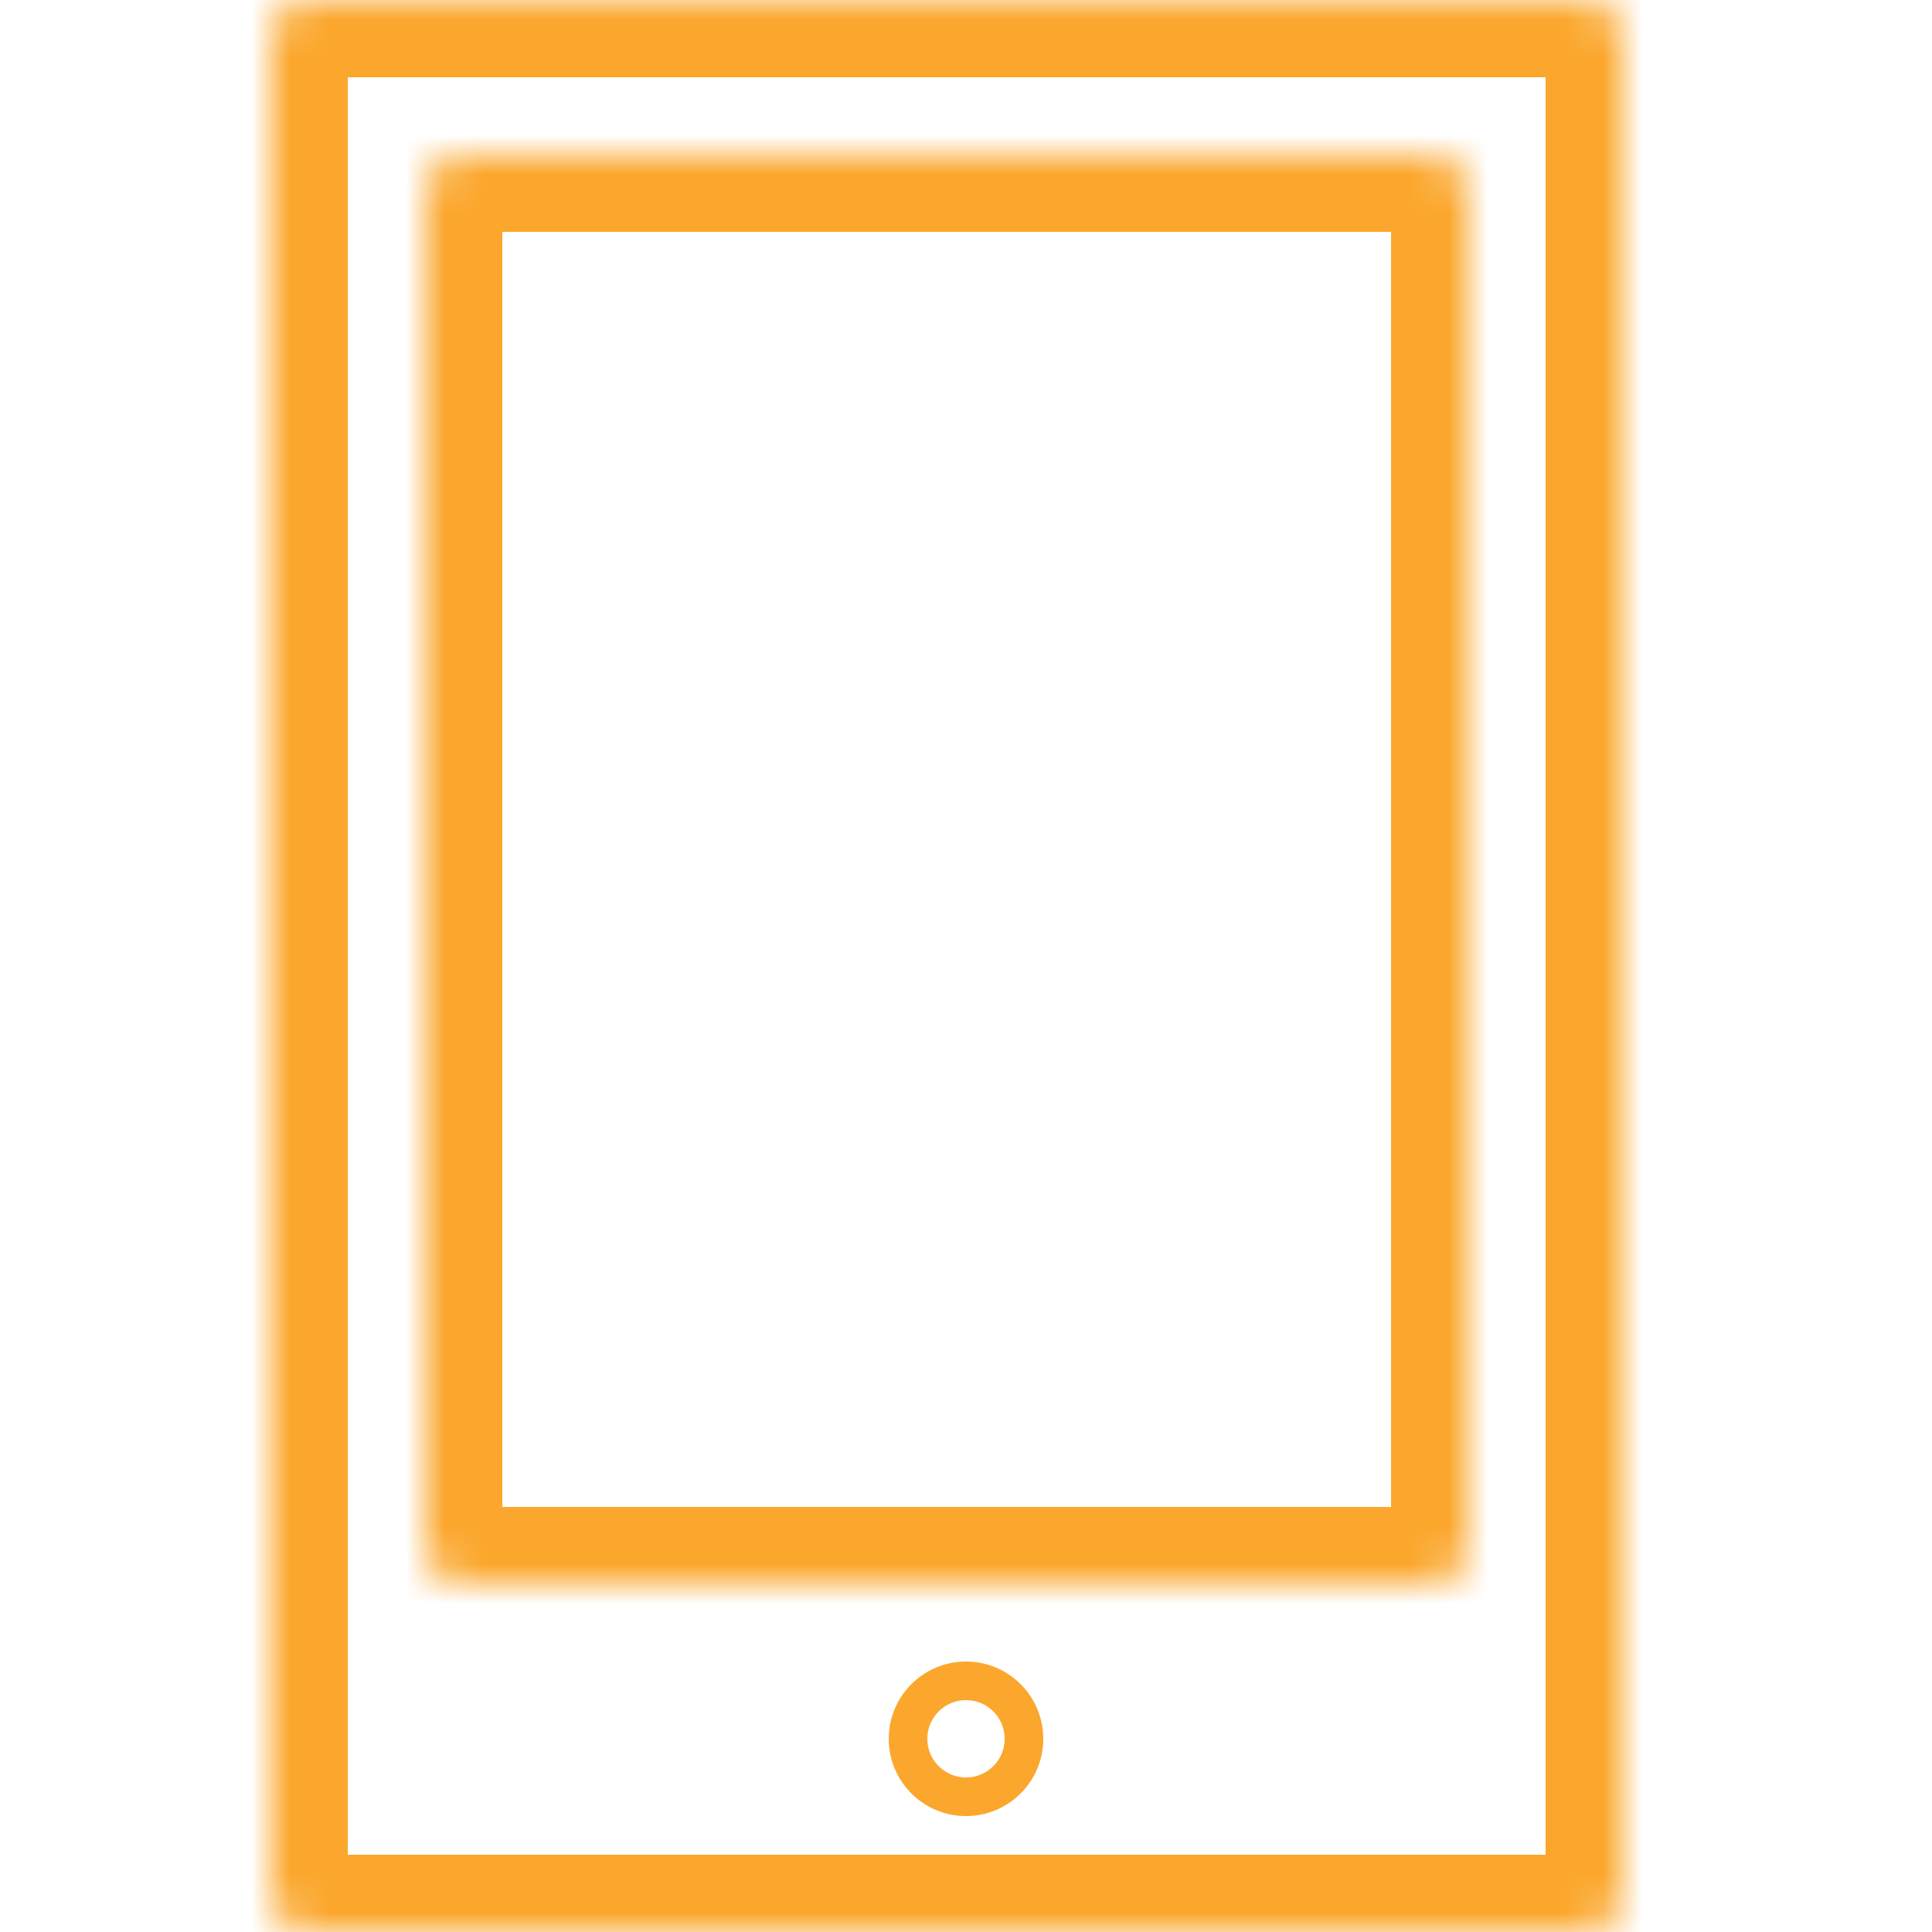
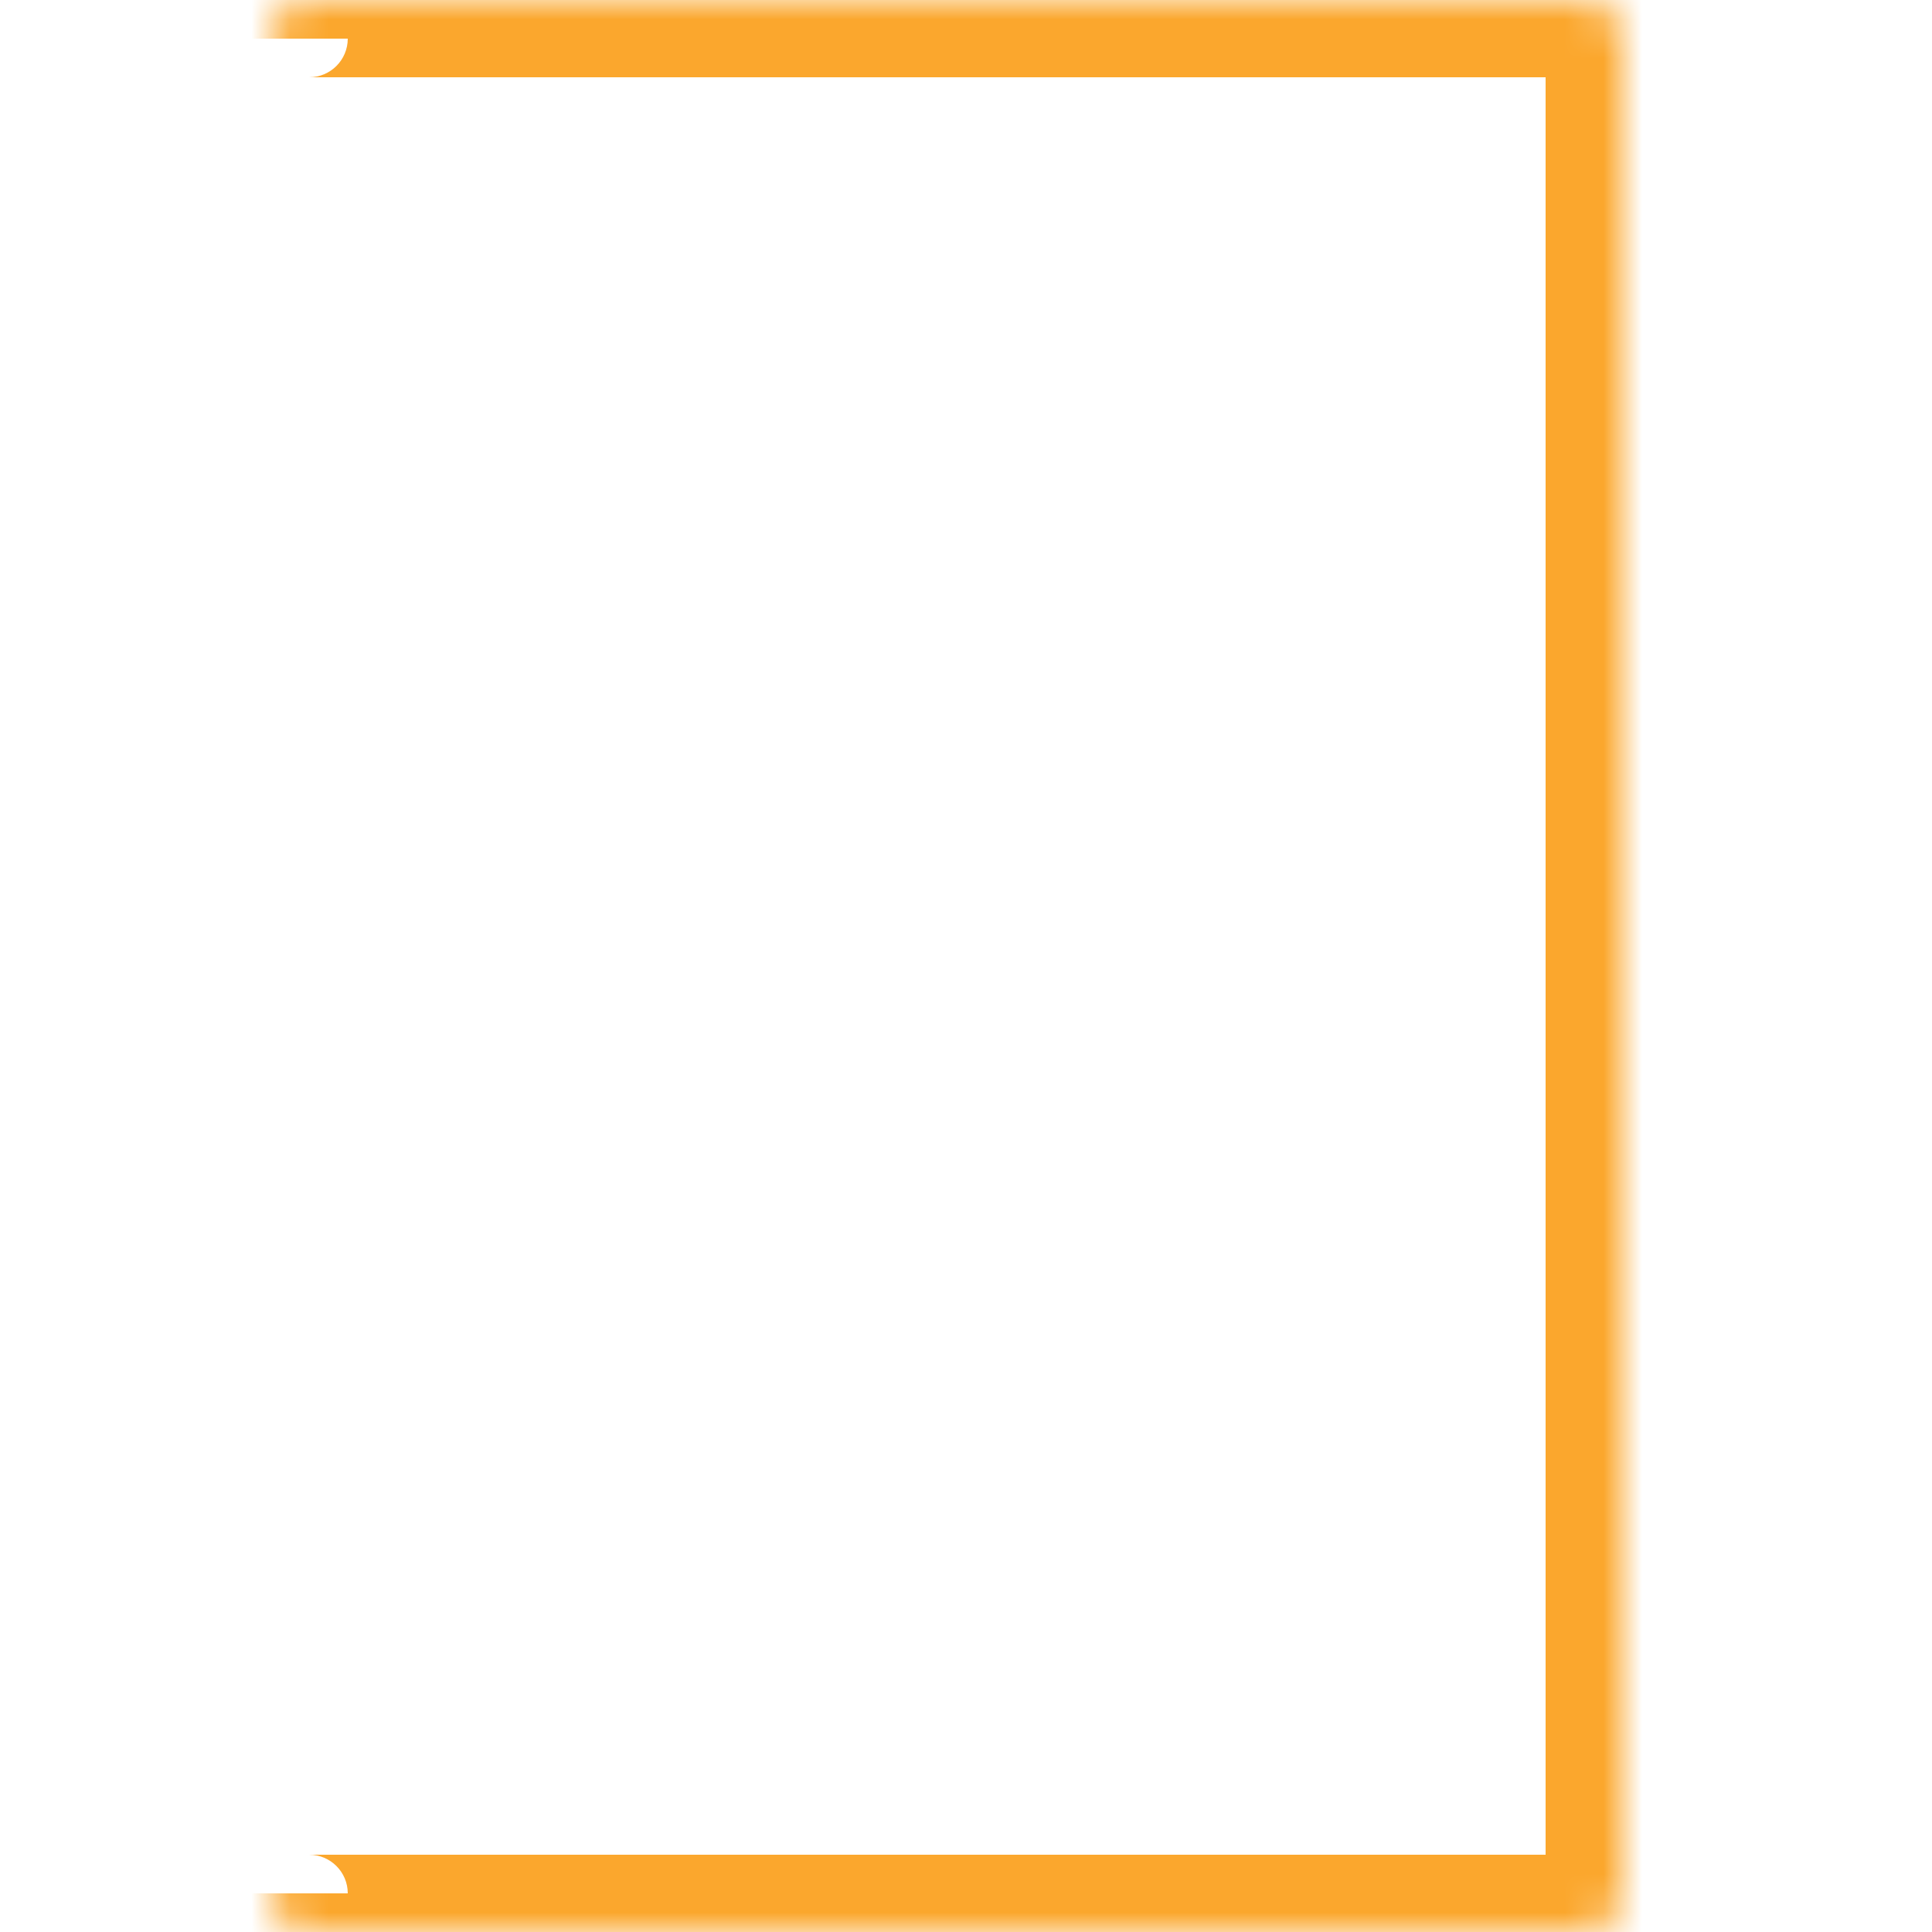
<svg xmlns="http://www.w3.org/2000/svg" width="50" height="50" viewBox="0 0 50 50" fill="none">
  <mask id="path-1-inside-1_1024_4225" fill="white">
    <path d="M7 1C7 0.448 7.448 0 8 0H41C41.552 0 42 0.448 42 1V49C42 49.552 41.552 50 41 50H8C7.448 50 7 49.552 7 49V1Z" />
  </mask>
-   <path d="M8 2H41V-2H8V2ZM40 1V49H44V1H40ZM41 48H8V52H41V48ZM9 49V1H5V49H9ZM8 48C8.552 48 9 48.448 9 49H5C5 50.657 6.343 52 8 52V48ZM40 49C40 48.448 40.448 48 41 48V52C42.657 52 44 50.657 44 49H40ZM41 2C40.448 2 40 1.552 40 1H44C44 -0.657 42.657 -2 41 -2V2ZM8 -2C6.343 -2 5 -0.657 5 1H9C9 1.552 8.552 2 8 2V-2Z" fill="#FBA72D" mask="url(#path-1-inside-1_1024_4225)" />
+   <path d="M8 2H41V-2H8V2ZM40 1V49H44V1H40ZM41 48H8V52H41V48ZM9 49H5V49H9ZM8 48C8.552 48 9 48.448 9 49H5C5 50.657 6.343 52 8 52V48ZM40 49C40 48.448 40.448 48 41 48V52C42.657 52 44 50.657 44 49H40ZM41 2C40.448 2 40 1.552 40 1H44C44 -0.657 42.657 -2 41 -2V2ZM8 -2C6.343 -2 5 -0.657 5 1H9C9 1.552 8.552 2 8 2V-2Z" fill="#FBA72D" mask="url(#path-1-inside-1_1024_4225)" />
  <mask id="path-3-inside-2_1024_4225" fill="white">
-     <path d="M11 5C11 4.448 11.448 4 12 4H37C37.552 4 38 4.448 38 5V40C38 40.552 37.552 41 37 41H12C11.448 41 11 40.552 11 40V5Z" />
-   </mask>
-   <path d="M12 6H37V2H12V6ZM36 5V40H40V5H36ZM37 39H12V43H37V39ZM13 40V5H9V40H13ZM12 39C12.552 39 13 39.448 13 40H9C9 41.657 10.343 43 12 43V39ZM36 40C36 39.448 36.448 39 37 39V43C38.657 43 40 41.657 40 40H36ZM37 6C36.448 6 36 5.552 36 5H40C40 3.343 38.657 2 37 2V6ZM12 2C10.343 2 9 3.343 9 5H13C13 5.552 12.552 6 12 6V2Z" fill="#FBA72D" mask="url(#path-3-inside-2_1024_4225)" />
-   <circle cx="25" cy="45" r="1.5" stroke="#FBA72D" />
+     </mask>
</svg>